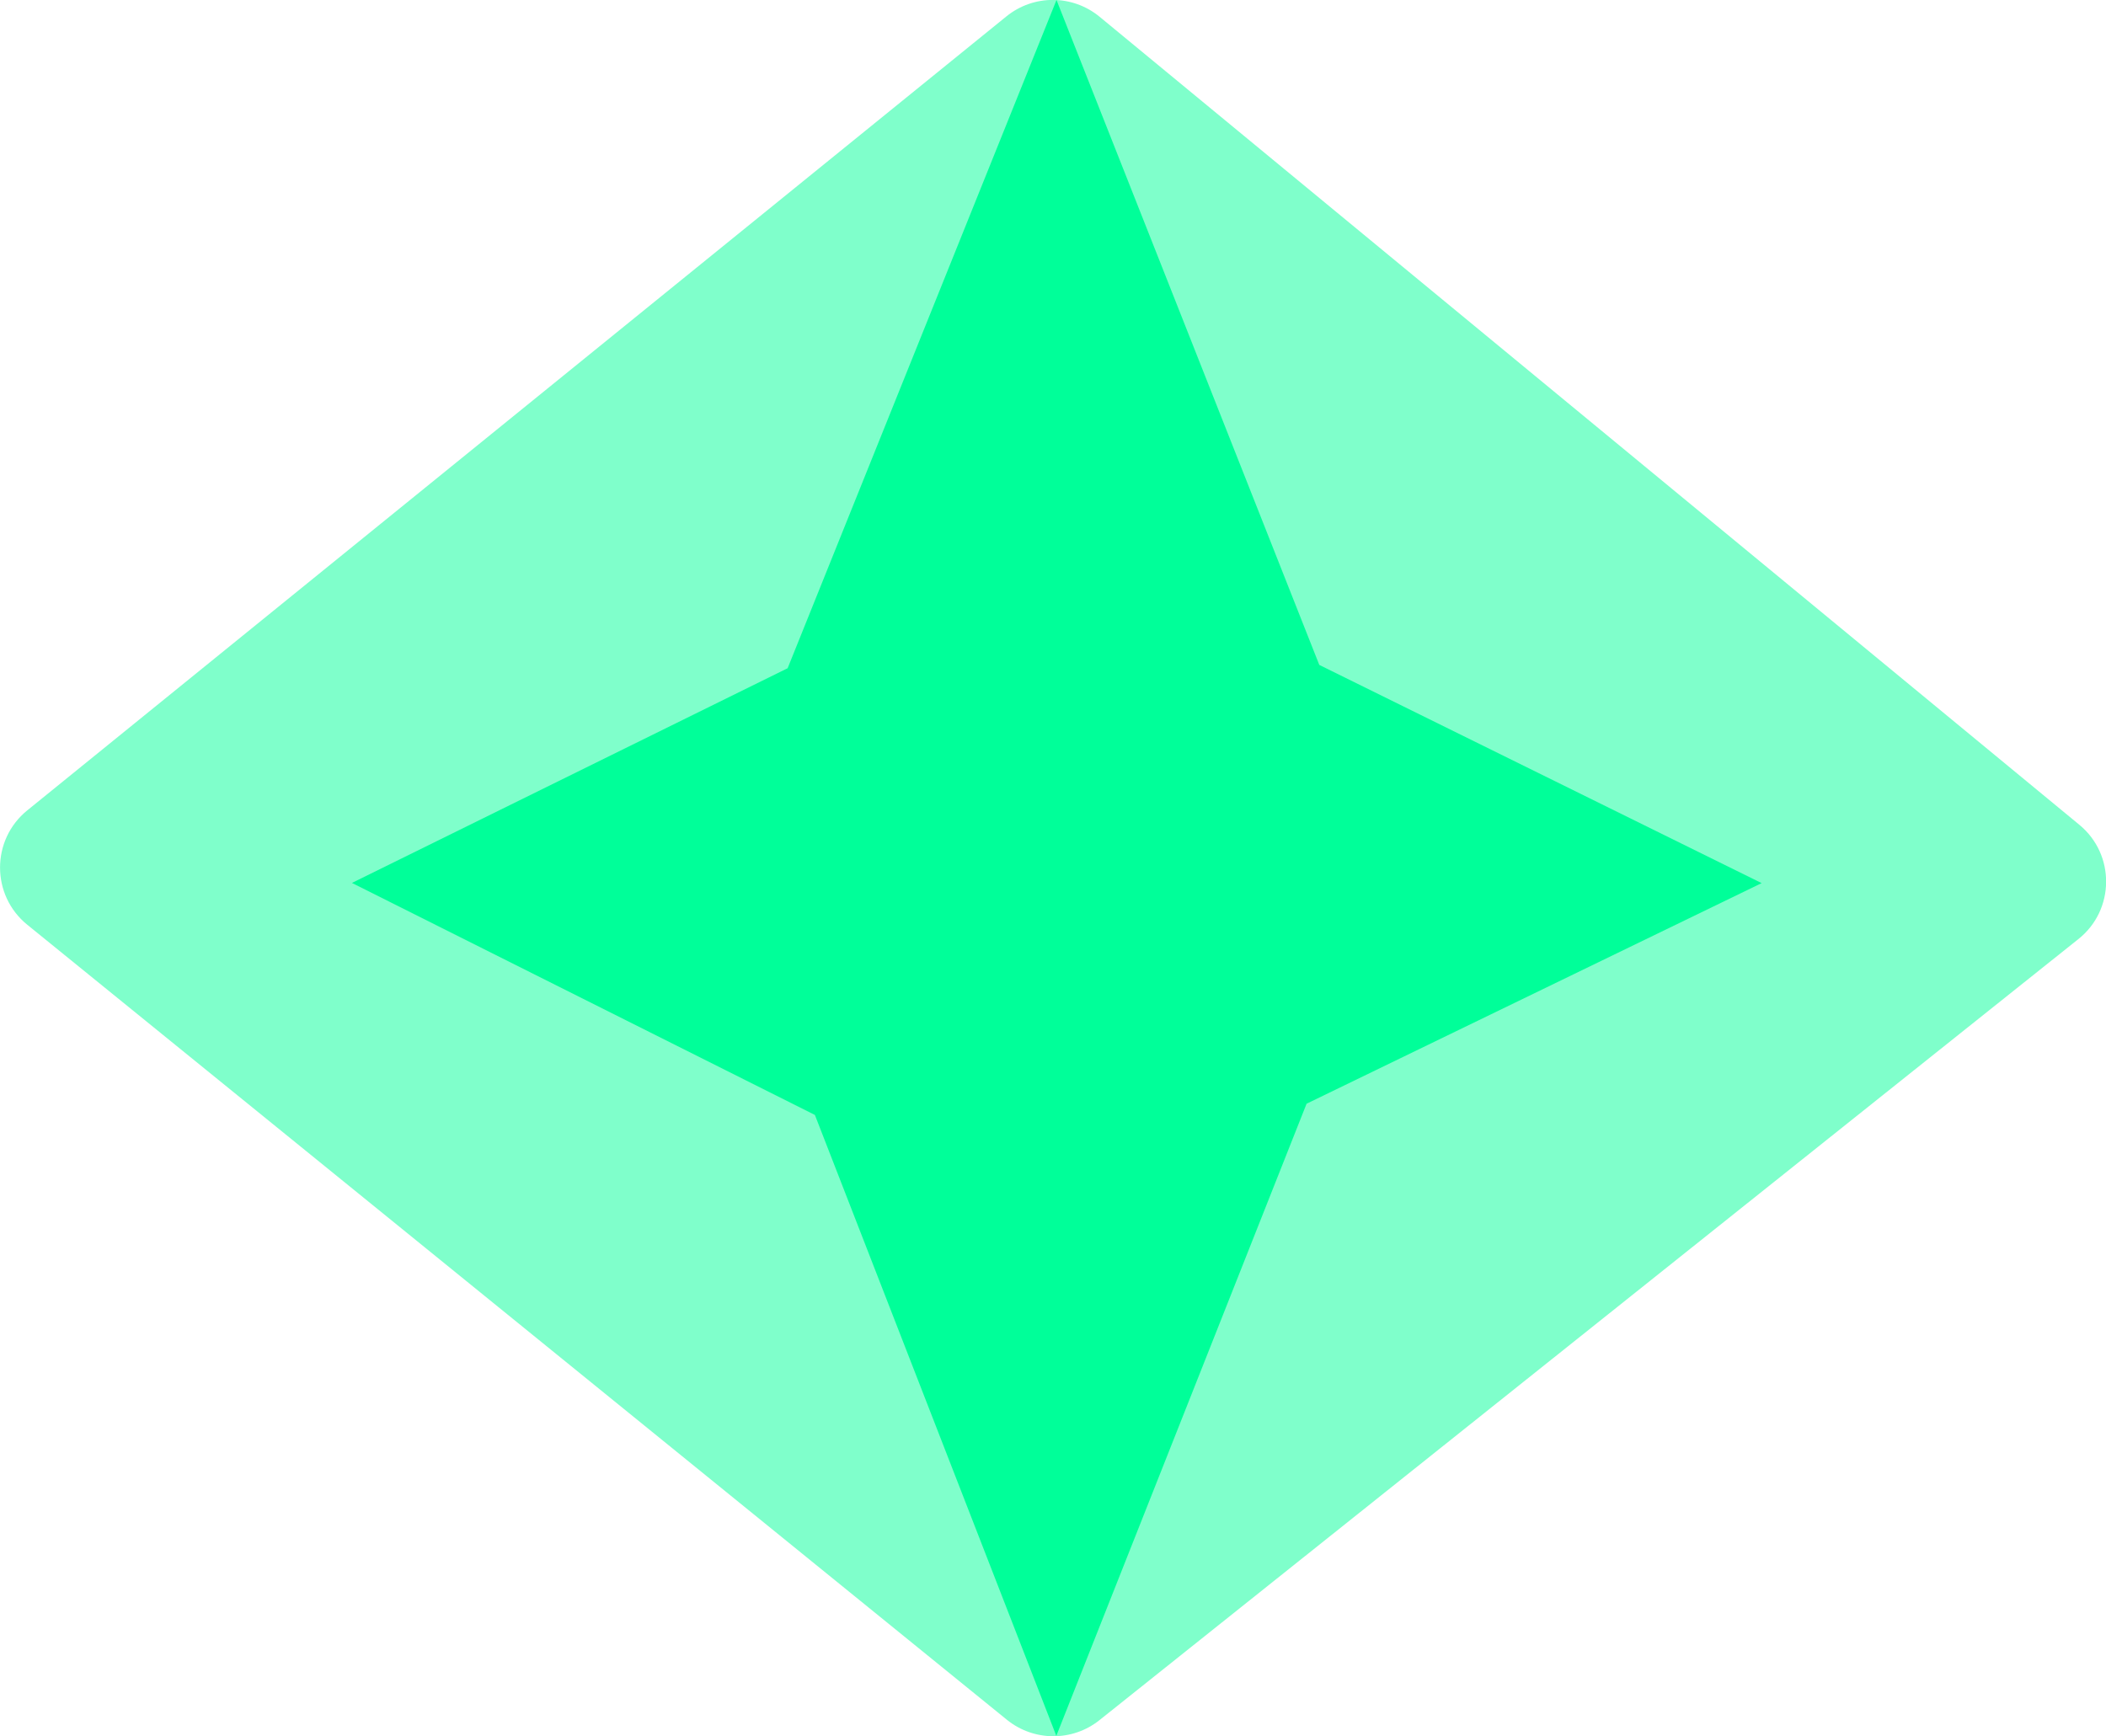
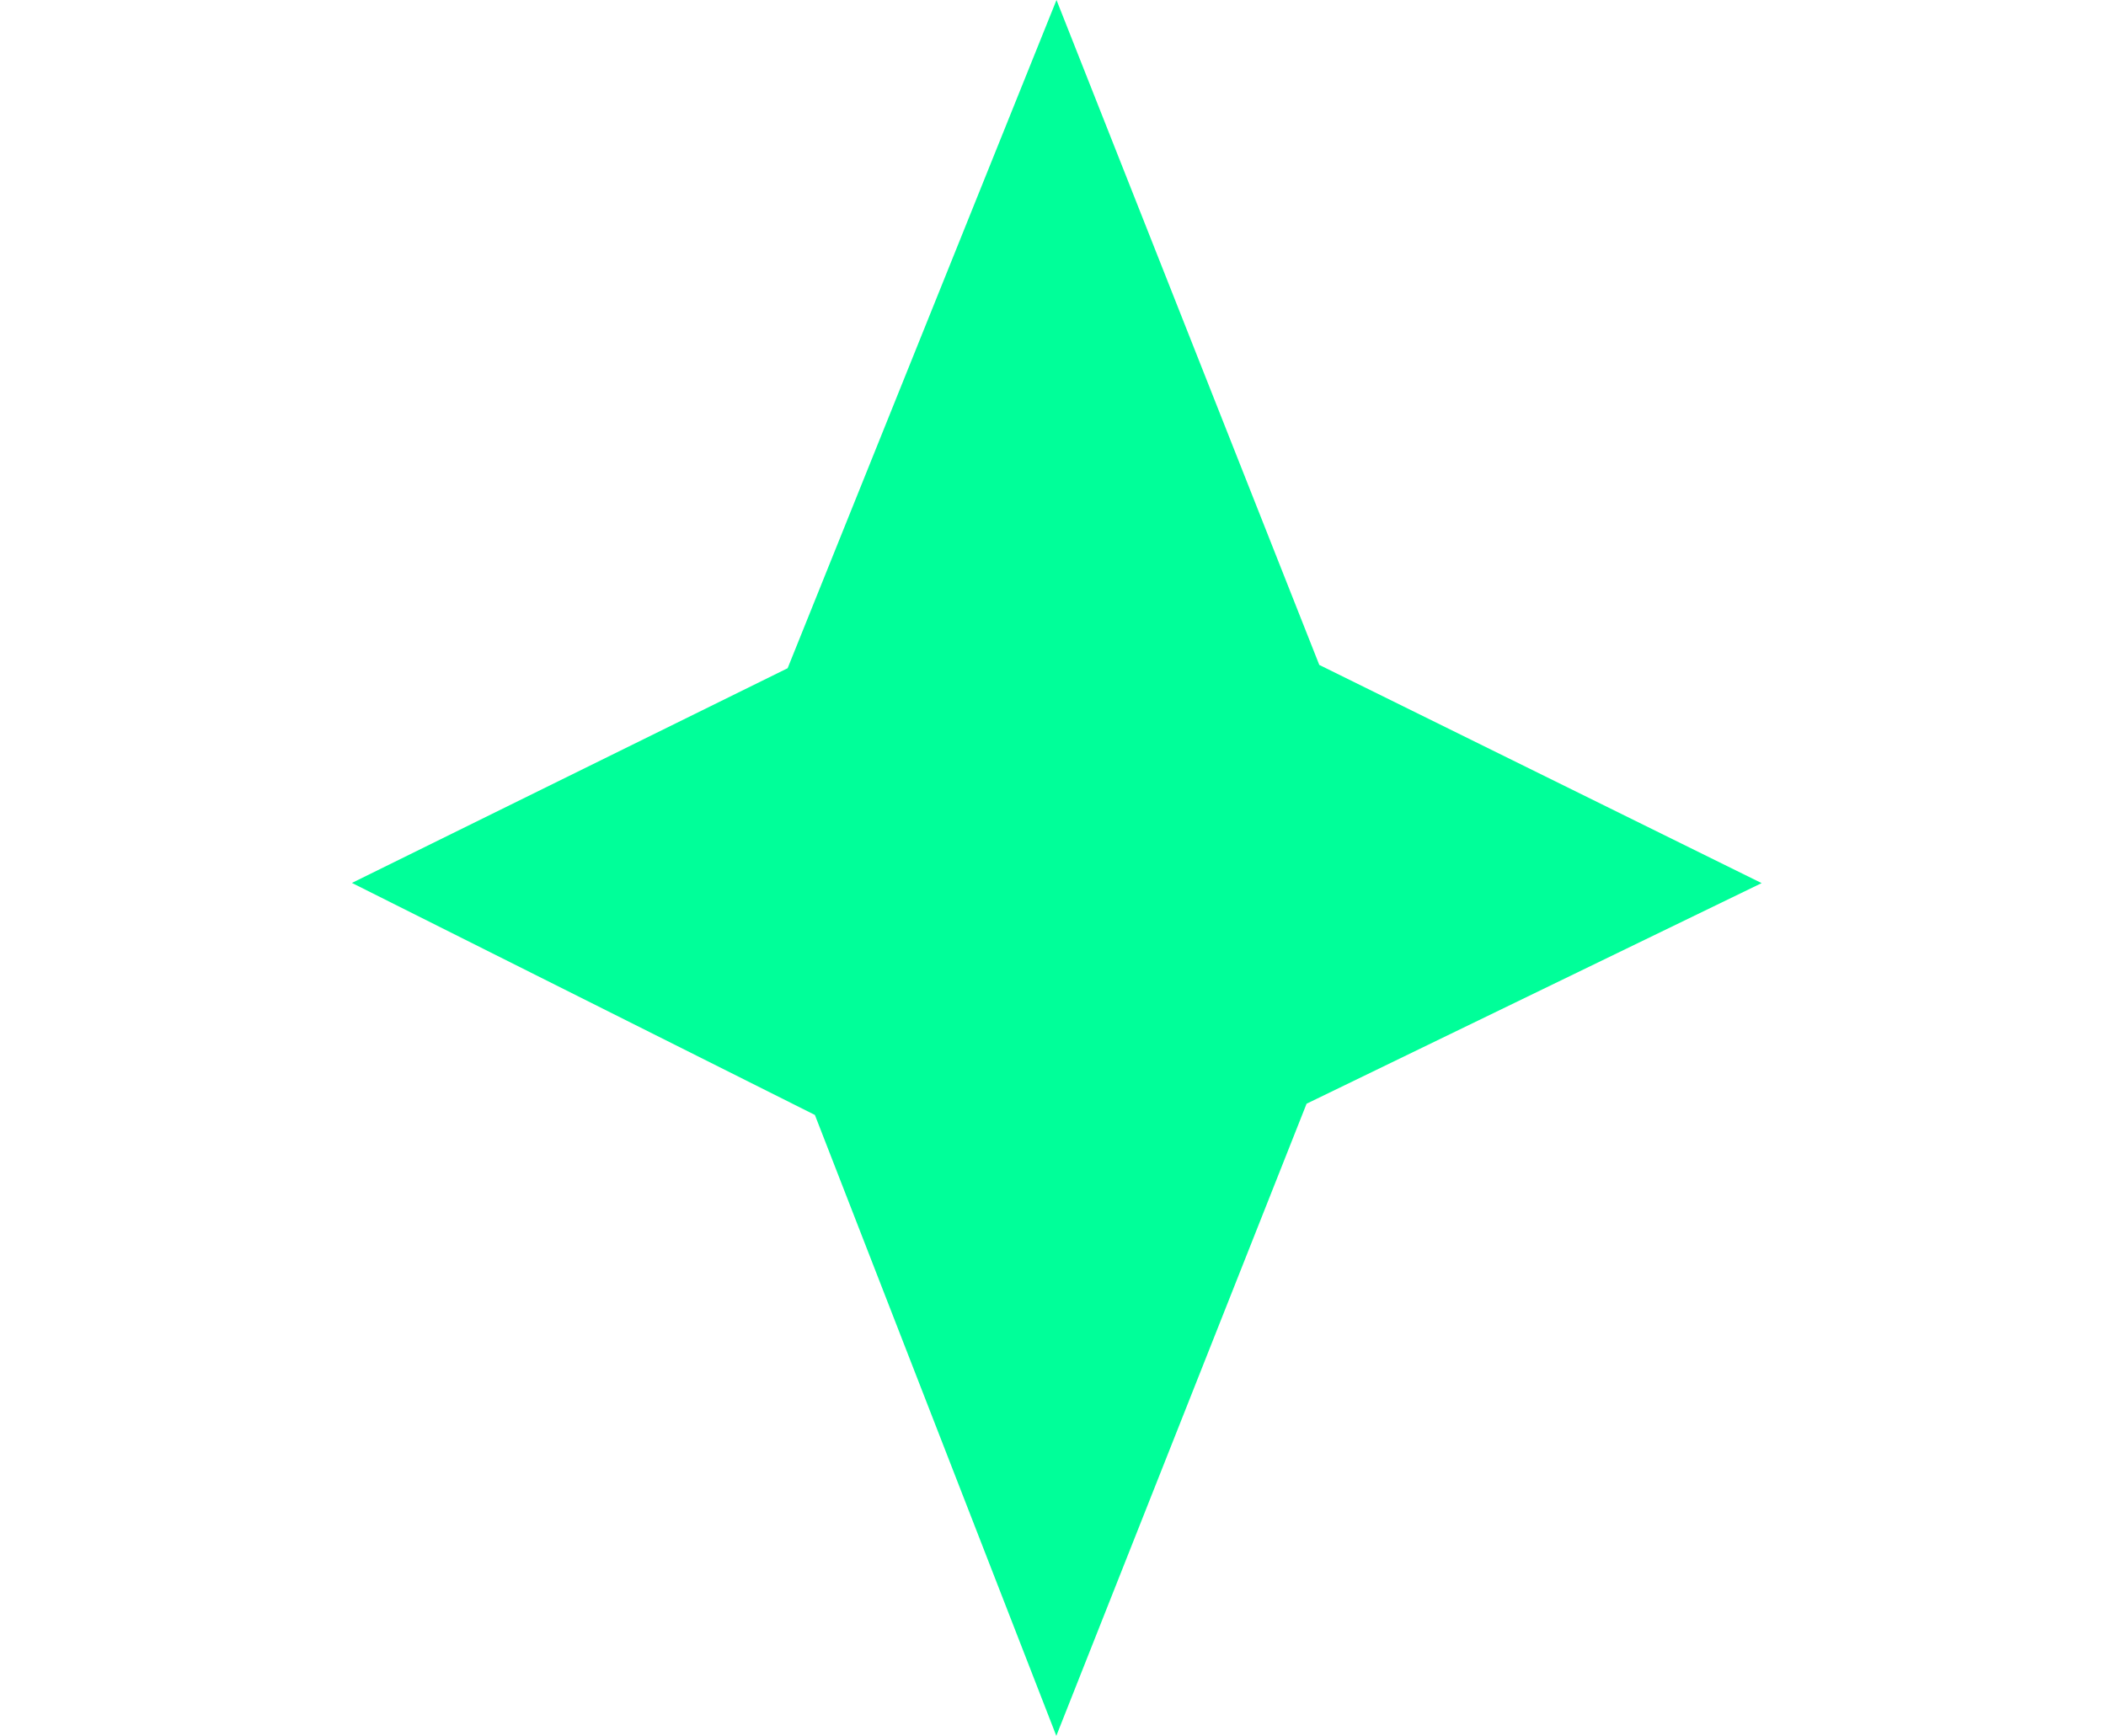
<svg xmlns="http://www.w3.org/2000/svg" version="1.1" id="Layer_1" x="0px" y="0px" viewBox="0 0 114.36 94.29" style="enable-background:new 0 0 114.36 94.29;" xml:space="preserve">
  <style type="text/css">
	.st0{clip-path:url(#SVGID_00000136392739312131227540000017255169558880206766_);}
	.st1{opacity:0.4;fill:#FF006E;}
	.st2{opacity:0.7;fill:#FF006E;}
	.st3{opacity:0.8;fill:#FF006E;}
	.st4{clip-path:url(#SVGID_00000035509010299887612360000007731211732034531714_);}
	.st5{opacity:0.56;fill:#FFFFFF;}
	.st6{fill:#1F44FF;}
	.st7{fill:#FF006E;}
	.st8{clip-path:url(#SVGID_00000016062756578834613360000015270019933867104133_);}
	.st9{clip-path:url(#SVGID_00000016062756578834613360000015270019933867104133_);fill:none;}
	.st10{opacity:0.5;fill:#FA0557;}
	.st11{fill:#FA0557;}
	.st12{opacity:0.52;fill-rule:evenodd;clip-rule:evenodd;fill:#FA0557;}
	.st13{opacity:0.5;fill:#0F38F0;}
	.st14{fill:#0F38F0;}
	.st15{opacity:0.55;fill:#FA0557;}
	.st16{fill:#FFFFFF;}
	.st17{opacity:0.3;fill:#FA0557;}
	.st18{opacity:0.6;fill:#FA0557;}
	.st19{fill:#921AE8;}
	.st20{fill:#F7B114;}
	.st21{fill:#FF7F00;}
	.st22{fill:#1E1E1E;}
	.st23{opacity:0.8;fill:#FA0557;}
	.st24{opacity:0.8;fill:#00DB7C;}
	.st25{opacity:0.5;fill:#00DB7C;}
	.st26{opacity:0.8;fill:#7900F2;}
	.st27{opacity:0.6;fill:#7900F2;}
	.st28{opacity:0.4;fill:#7900F2;}
	.st29{fill-rule:evenodd;clip-rule:evenodd;fill:#FFFFFF;}
	.st30{opacity:0.52;fill-rule:evenodd;clip-rule:evenodd;fill:#F7B114;}
	.st31{fill:#200040;}
	.st32{fill:#9433F5;}
	.st33{fill:#C999FA;}
	.st34{fill:#7900F2;}
	.st35{fill:#100A00;}
	.st36{fill:#FFCA66;}
	.st37{fill:#FFDC99;}
	.st38{fill:#FFA700;}
	.st39{fill:#051400;}
	.st40{fill:#33DC33;}
	.st41{fill:#99EE99;}
	.st42{fill:#009F00;}
	.st43{fill:#35E59A;}
	.st44{fill:#9AF2CD;}
	.st45{fill:#03B881;}
	.st46{fill:#86E268;}
	.st47{fill:#36CF03;}
	.st48{fill:#B5ECA3;}
	.st49{fill:#45D018;}
	.st50{fill:#0DEC33;}
	.st51{fill:#00B300;}
	.st52{fill:#FF1400;}
	.st53{fill:#798EFF;}
	.st54{fill:#00188F;}
	.st55{fill:#4CCCFF;}
	.st56{fill:#95DFFF;}
	.st57{fill:#1380AB;}
	.st58{opacity:0.6;fill:#FFFFFF;}
	.st59{opacity:0.8;fill:#FFFFFF;}
	.st60{opacity:0.4;fill:#FFFFFF;}
	.st61{opacity:0.6;}
	.st62{opacity:0.8;}
	.st63{opacity:0.4;}
	.st64{fill:#1C1C1C;}
	.st65{fill-rule:evenodd;clip-rule:evenodd;fill:#921AE8;}
	.st66{fill-rule:evenodd;clip-rule:evenodd;fill:#FFC127;}
	.st67{fill-rule:evenodd;clip-rule:evenodd;fill:#FF7F00;}
	.st68{fill:#0A0013;}
	.st69{fill:#000727;}
	.st70{opacity:0.6;fill:#FF006E;}
	.st71{opacity:0.5;fill:#FFFFFF;}
	.st72{opacity:0.5;}
	.st73{clip-path:url(#SVGID_00000007414709736705623240000007438377802625414319_);}
	.st74{opacity:0.8;clip-path:url(#SVGID_00000142895688105566642610000005245323831480048531_);fill:#7900F2;}
	.st75{opacity:0.4;clip-path:url(#SVGID_00000142895688105566642610000005245323831480048531_);fill:#7900F2;}
	.st76{opacity:0.7;fill:#35E59A;}
	.st77{opacity:0.66;fill:#9999FF;}
	.st78{opacity:0.7;}
	.st79{opacity:0.6;fill:#F15A24;}
	.st80{opacity:0.8;fill:#F15A24;}
	.st81{fill:#F15A24;}
	.st82{opacity:0.5;fill:#00FF99;}
	.st83{fill:#00FF99;}
	.st84{opacity:0.6;fill:#BFD730;}
	.st85{fill:#BFD730;}
	.st86{opacity:0.5;fill:#BFD730;}
	.st87{fill:#231F20;}
	.st88{opacity:0.5;fill:#1E1E1E;}
</style>
  <g>
-     <path class="st82" d="M54.65,0.89L1.48,44.01c-1.97,1.6-1.97,4.61,0,6.21l53.2,43.18c1.46,1.18,3.55,1.19,5.02,0.02L112.86,51   c1.99-1.58,2.01-4.6,0.05-6.21L59.71,0.91C58.24-0.3,56.13-0.31,54.65,0.89z" />
    <polygon class="st83" points="95.66,47.96 71.64,36.11 57.37,0 42.77,36.29 19.11,47.95 44.25,60.55 57.36,94.27 57.36,94.27    70.95,59.94  " />
  </g>
</svg>